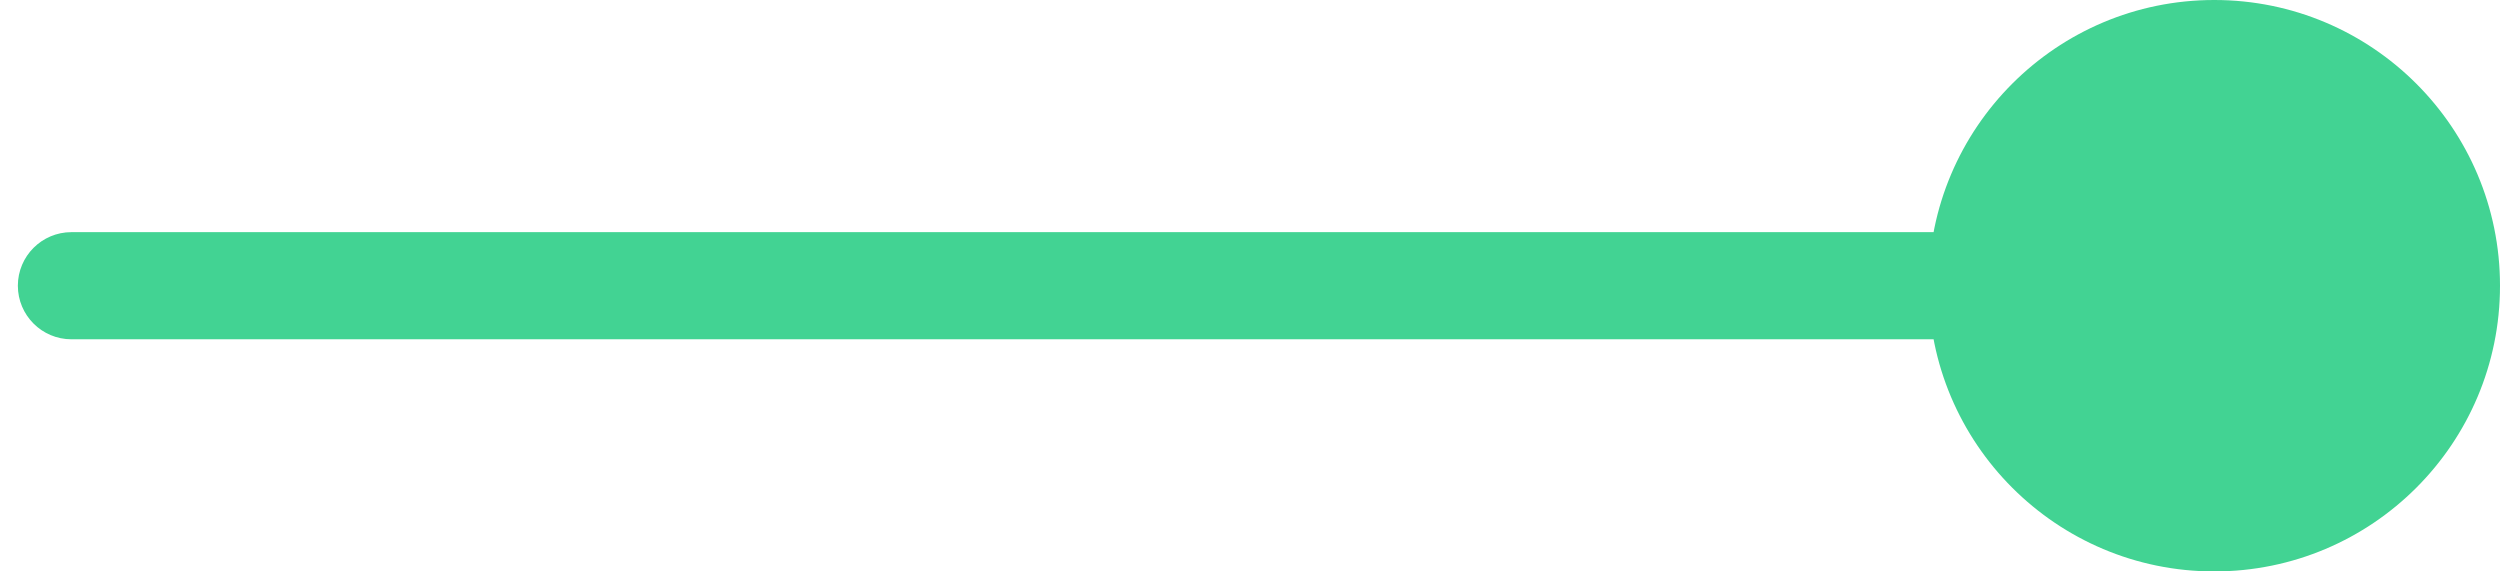
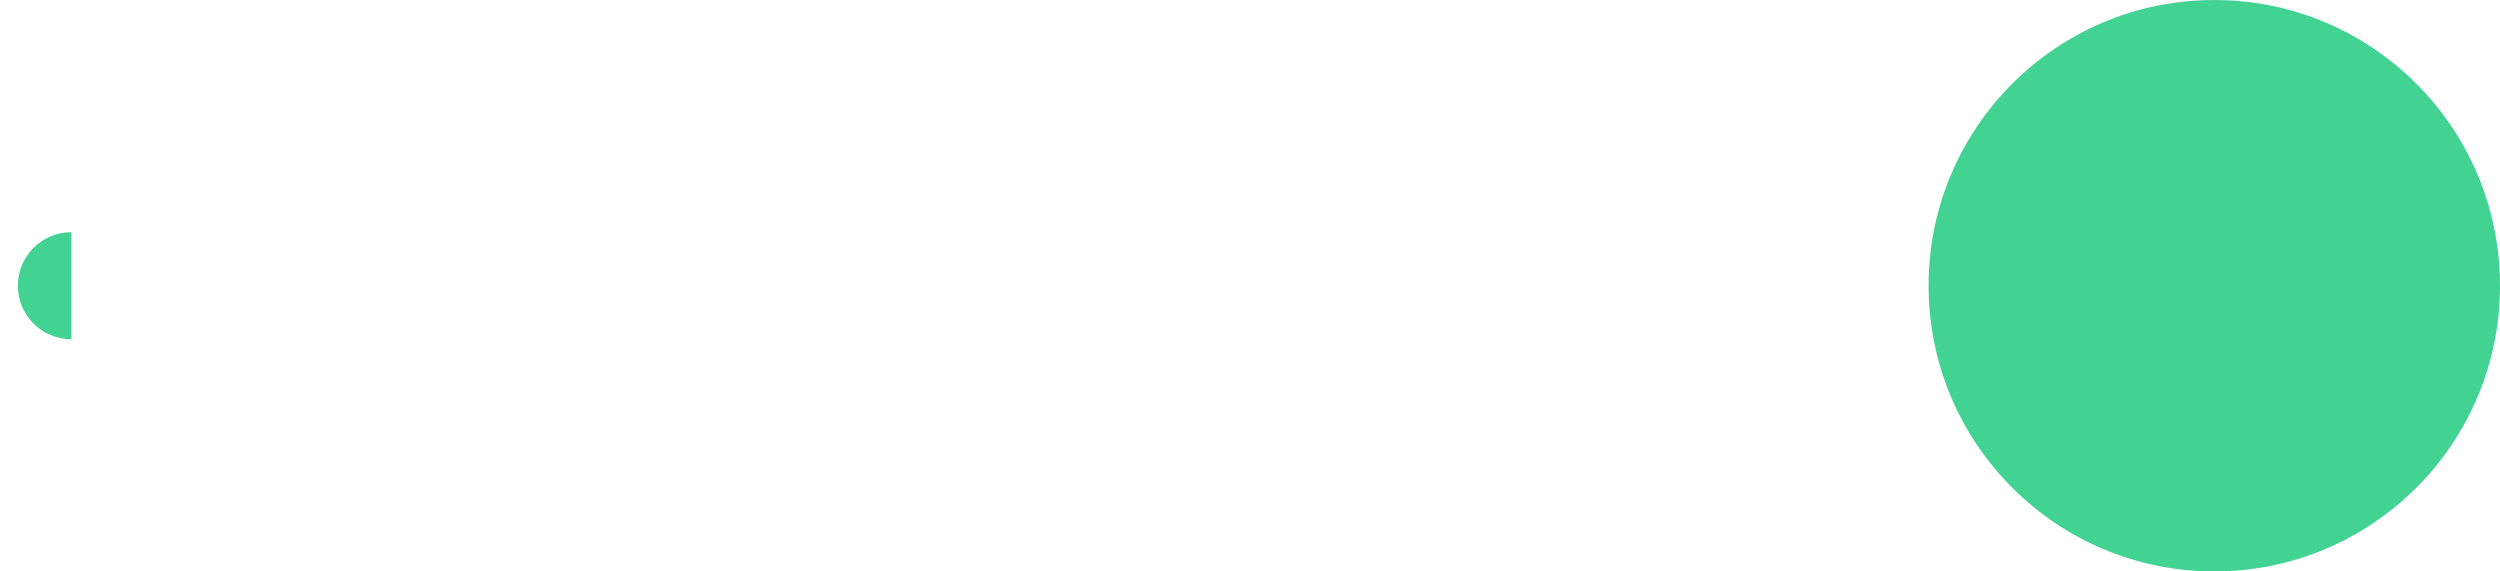
<svg xmlns="http://www.w3.org/2000/svg" width="70" height="16" viewBox="0 0 70 16" fill="none">
-   <path d="M2 6.5C1.172 6.5 0.5 7.172 0.5 8C0.5 8.828 1.172 9.5 2 9.5V6.5ZM54 8C54 12.418 57.582 16 62 16C66.418 16 70 12.418 70 8C70 3.582 66.418 0 62 0C57.582 0 54 3.582 54 8ZM2 9.5H62V6.5H2V9.5Z" fill="#42D393" />
+   <path d="M2 6.5C1.172 6.5 0.5 7.172 0.5 8C0.5 8.828 1.172 9.5 2 9.5V6.5ZM54 8C54 12.418 57.582 16 62 16C66.418 16 70 12.418 70 8C70 3.582 66.418 0 62 0C57.582 0 54 3.582 54 8ZM2 9.5H62V6.5V9.5Z" fill="#42D393" />
</svg>